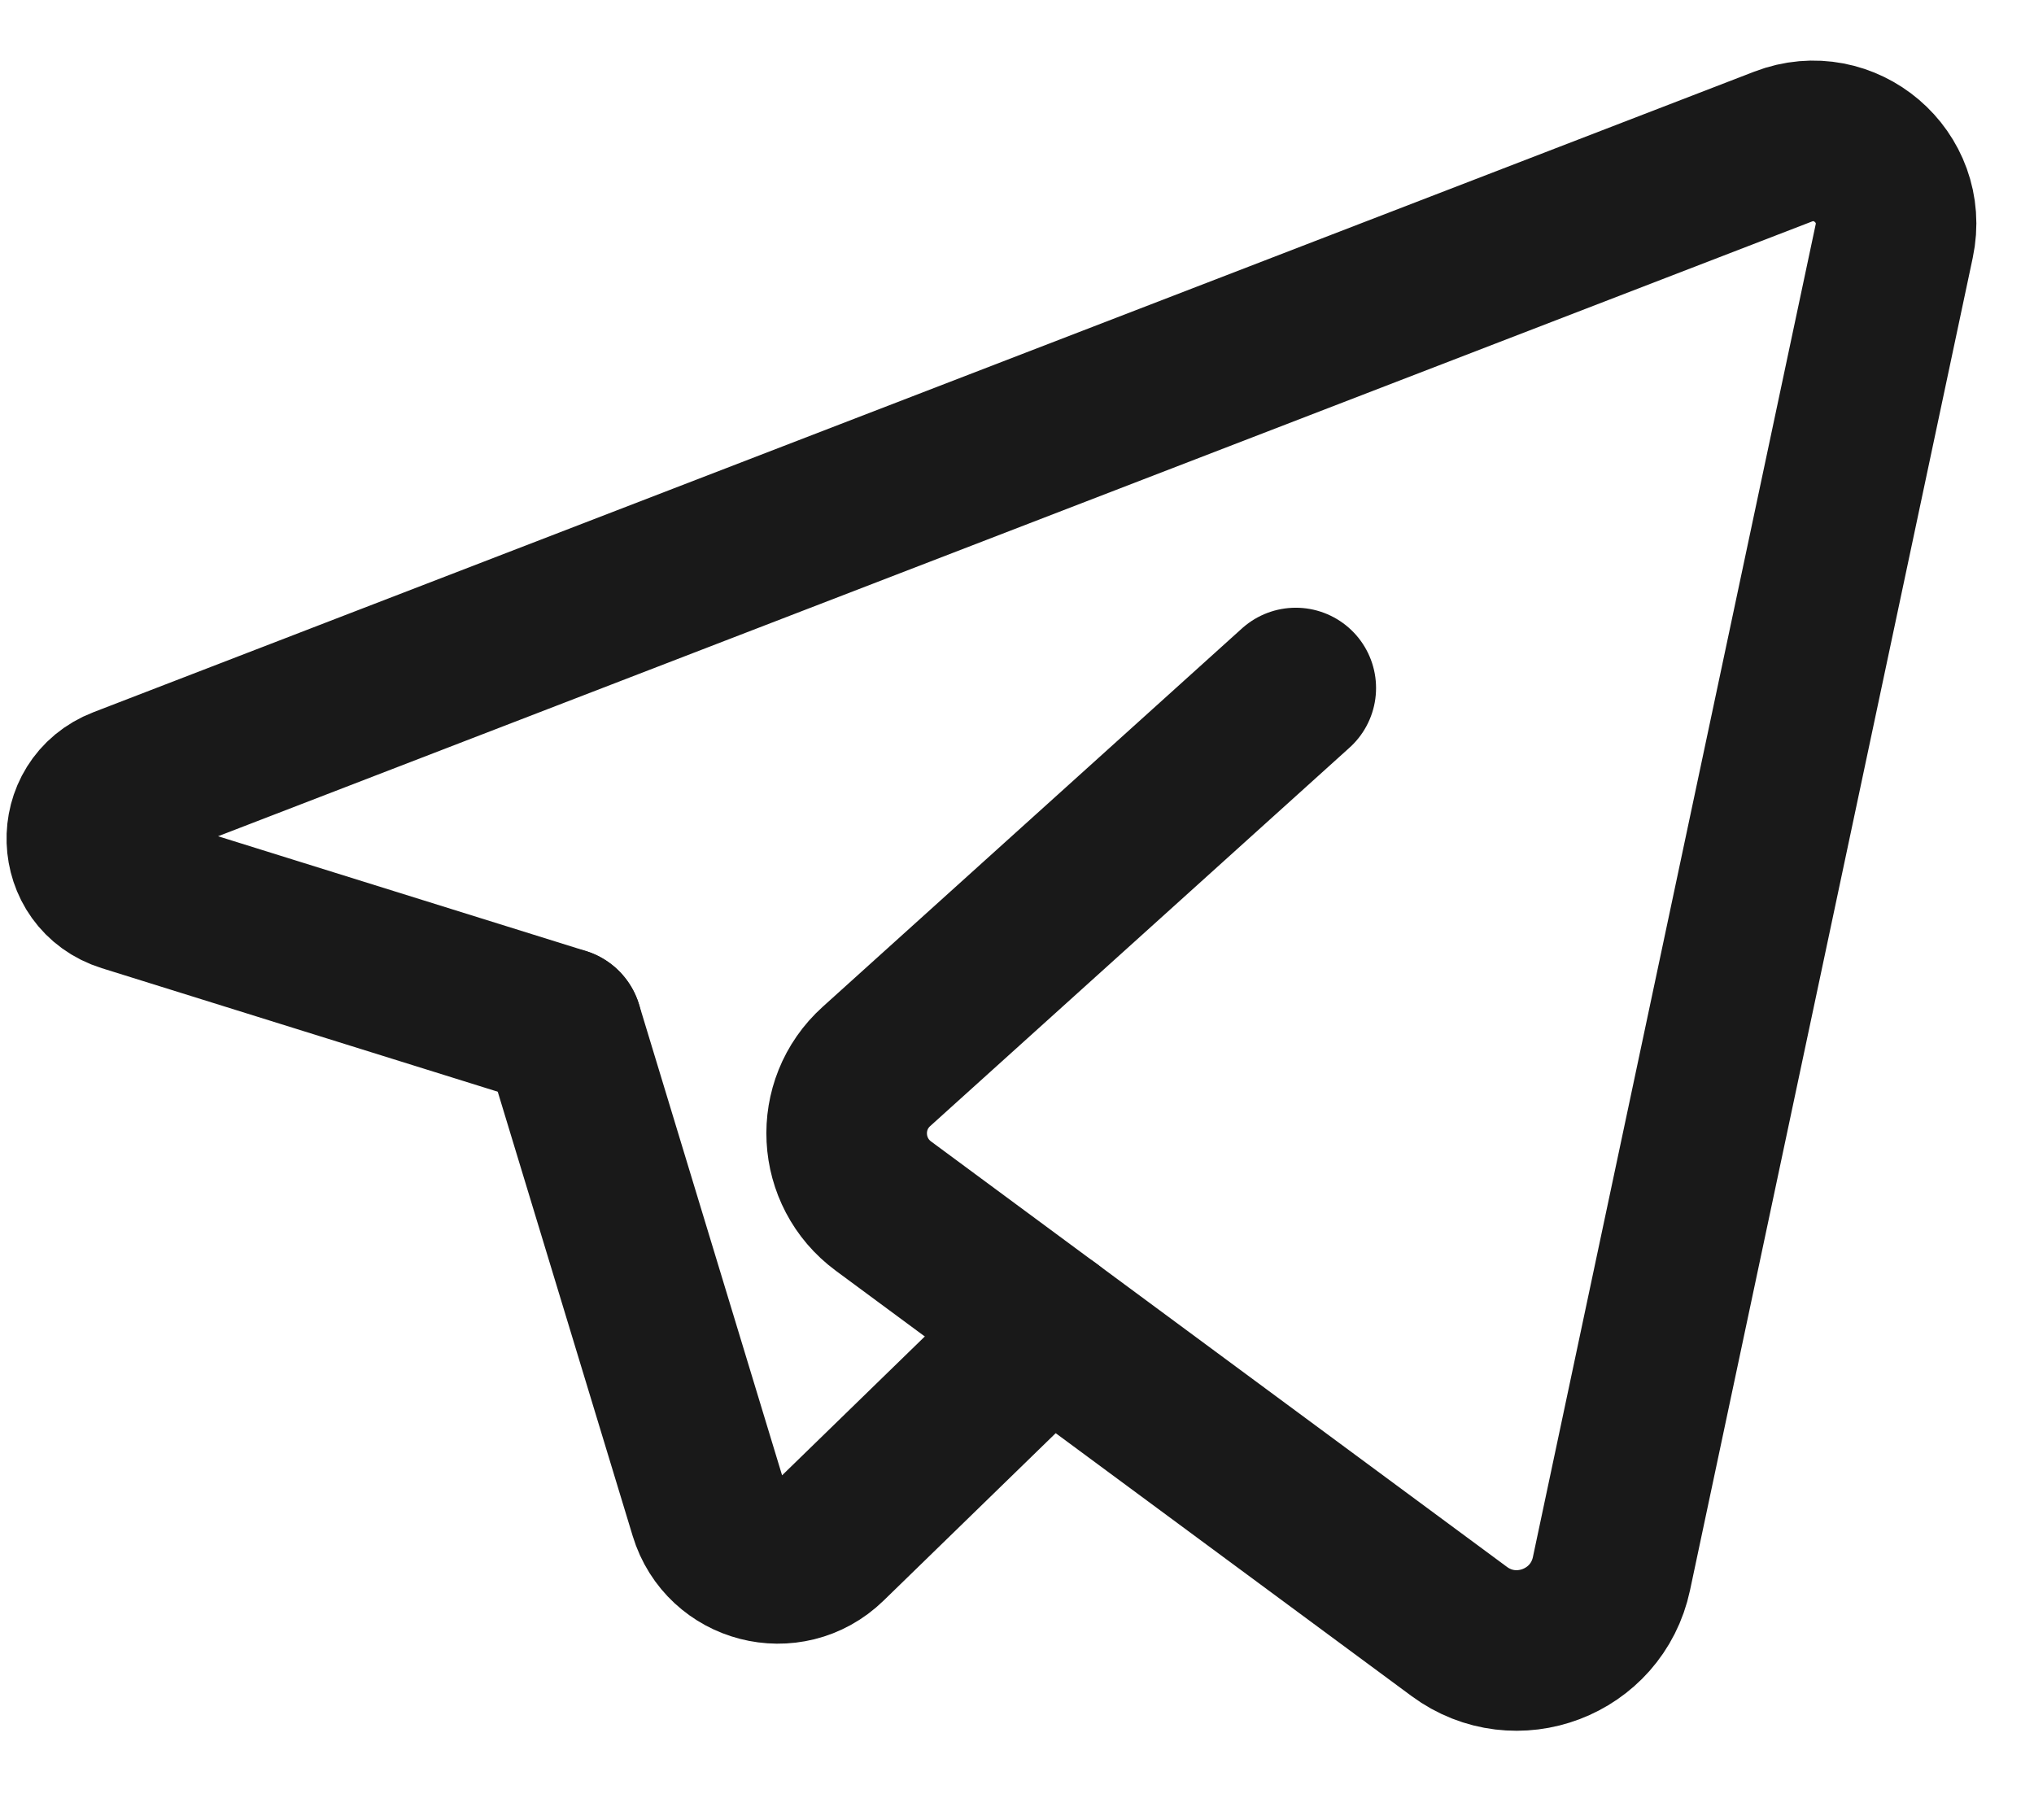
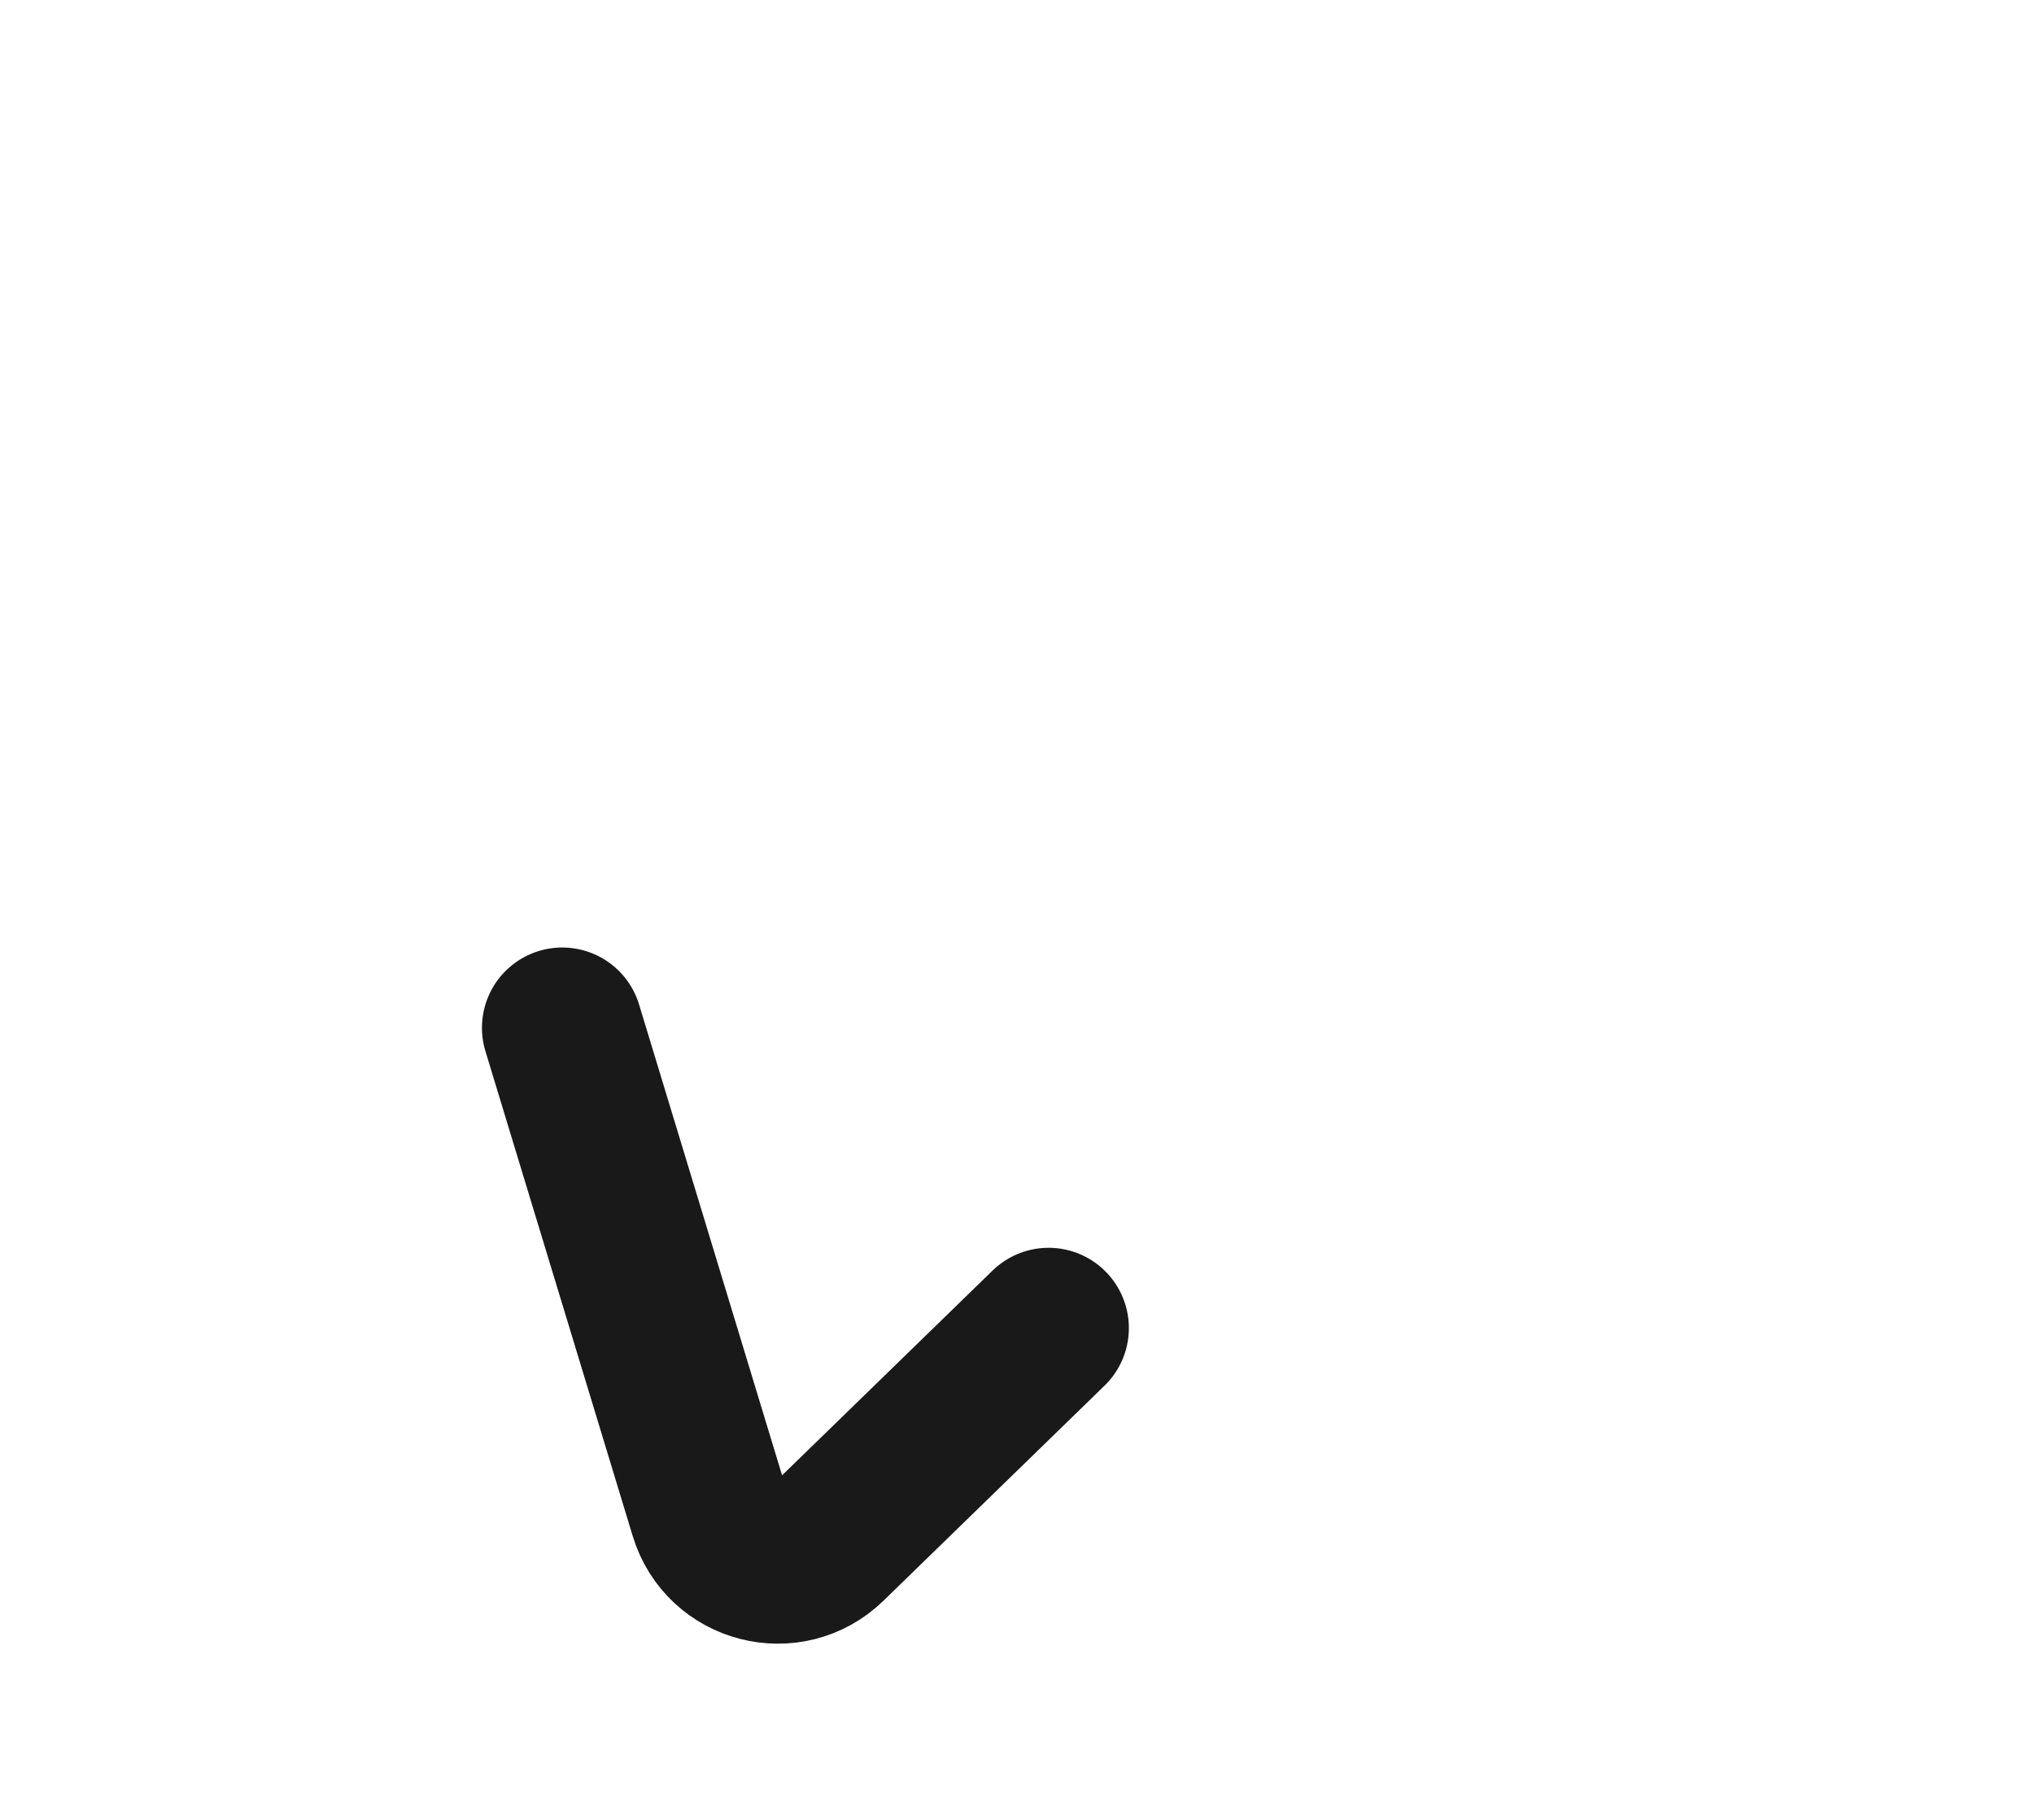
<svg xmlns="http://www.w3.org/2000/svg" width="19" height="17" viewBox="0 0 19 17" fill="none">
  <path d="M9.795 12.406L7.73 14.415C7.372 14.763 6.773 14.609 6.628 14.131L5.252 9.601" stroke="#191919" stroke-width="1.5" stroke-linecap="round" stroke-linejoin="round" />
-   <path d="M12.104 6.427C12.104 6.427 9.515 8.763 8.187 9.962C7.79 10.32 7.823 10.95 8.253 11.267L13.631 15.24C14.16 15.631 14.916 15.344 15.053 14.7L17.694 2.253C17.822 1.651 17.231 1.148 16.657 1.369L1.142 7.353C0.685 7.529 0.707 8.182 1.174 8.328L5.251 9.6" stroke="#191919" stroke-width="1.5" stroke-linecap="round" stroke-linejoin="round" />
</svg>